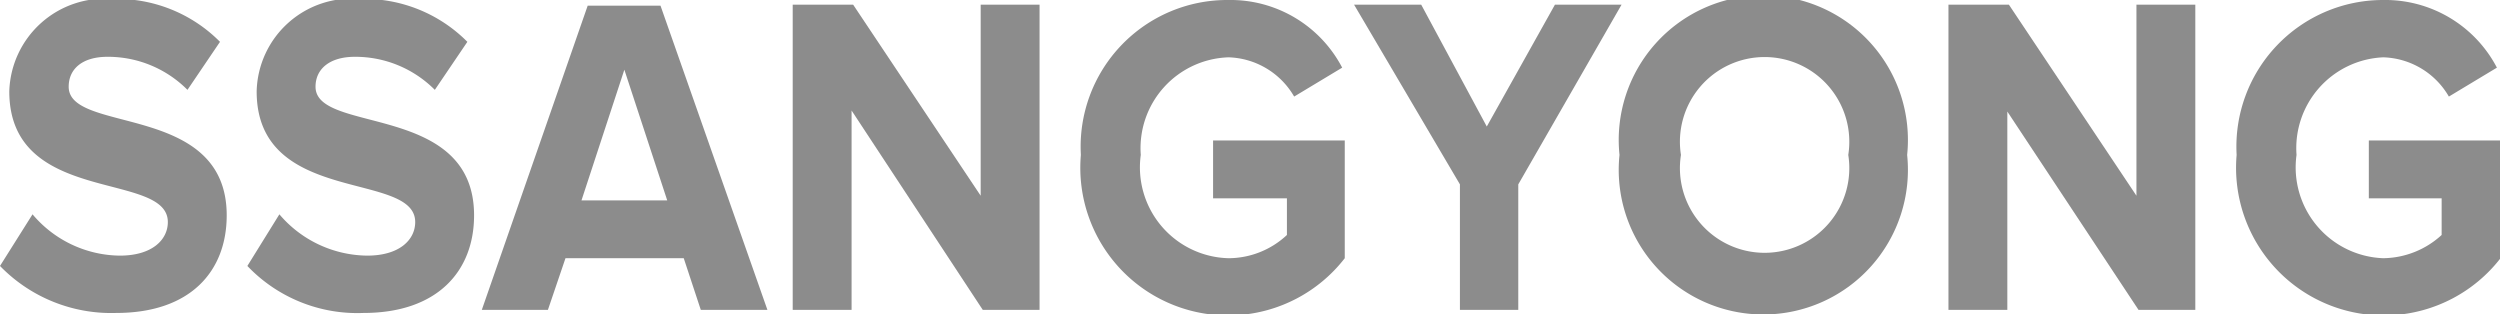
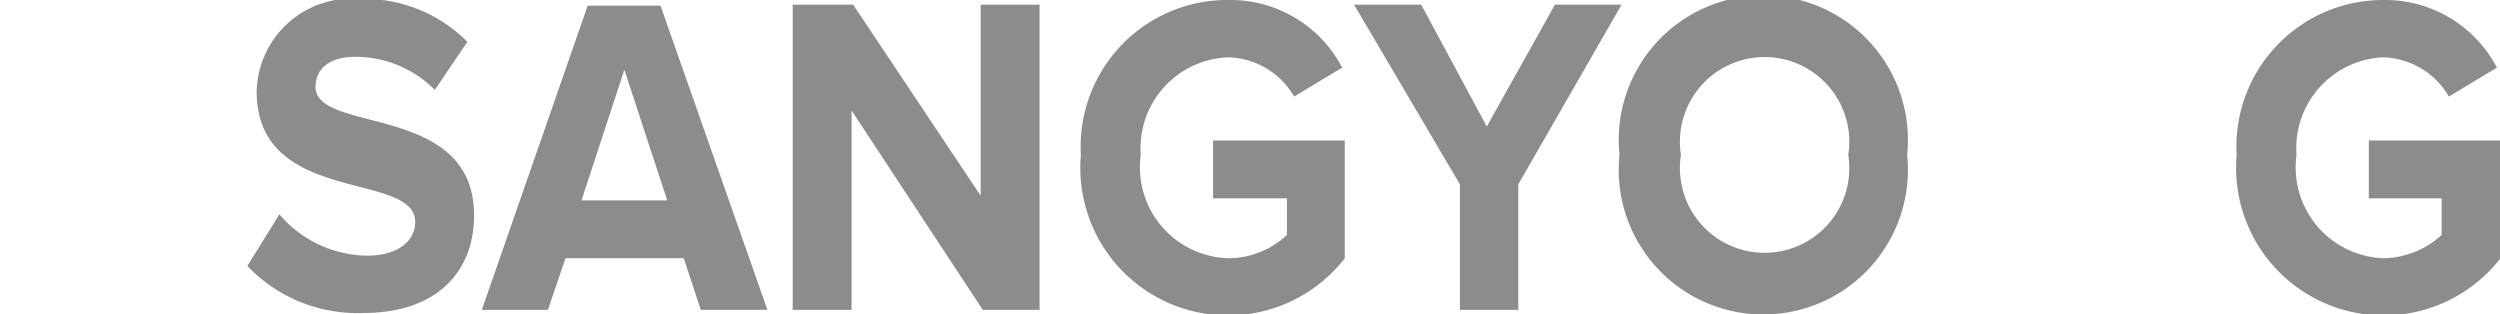
<svg xmlns="http://www.w3.org/2000/svg" id="Layer_1" data-name="Layer 1" viewBox="0 0 48.41 6.08">
  <defs>
    <style>.cls-1{fill:#8c8c8c;}</style>
  </defs>
  <title>SSANGYONG</title>
-   <path class="cls-1" d="M1.21,27.15l.63-1a2.24,2.24,0,0,0,1.69.8c.63,0,.93-.31.93-.65,0-1-3.07-.31-3.07-2.53a1.85,1.85,0,0,1,2-1.79,2.81,2.81,0,0,1,2.08.83l-.63.93a2.17,2.17,0,0,0-1.55-.64c-.48,0-.75.23-.75.58,0,.92,3.06.3,3.06,2.49,0,1.08-.7,1.89-2.14,1.89A3,3,0,0,1,1.21,27.15Z" transform="translate(-1.21 -22)" />
  <path class="cls-1" d="M6,27.15l.62-1a2.26,2.26,0,0,0,1.7.8c.63,0,.93-.31.93-.65,0-1-3.07-.31-3.07-2.53a1.84,1.84,0,0,1,2-1.79,2.81,2.81,0,0,1,2.08.83l-.63.93a2.17,2.17,0,0,0-1.55-.64c-.48,0-.76.23-.76.58,0,.92,3.07.3,3.07,2.49,0,1.08-.71,1.89-2.14,1.89A2.94,2.94,0,0,1,6,27.15Z" transform="translate(-1.21 -22)" />
  <path class="cls-1" d="M14.78,28l-.33-1H12.16l-.34,1H10.54l2.05-5.89H14L16.07,28ZM13.3,23.35l-.83,2.53h1.66Z" transform="translate(-1.21 -22)" />
  <path class="cls-1" d="M20.24,28,17.7,24.14V28H16.56V22.09h1.17l2.47,3.7v-3.7h1.14V28Z" transform="translate(-1.21 -22)" />
  <path class="cls-1" d="M22.14,25A2.84,2.84,0,0,1,25,22a2.44,2.44,0,0,1,2.2,1.31l-.93.56A1.52,1.52,0,0,0,25,23.11,1.76,1.76,0,0,0,23.3,25,1.76,1.76,0,0,0,25,27a1.66,1.66,0,0,0,1.13-.45v-.71H24.7V24.72h2.55V27A2.86,2.86,0,0,1,22.14,25Z" transform="translate(-1.21 -22)" />
  <path class="cls-1" d="M29.48,28V25.57l-2.05-3.48h1.3L30,24.45l1.32-2.36h1.29l-2,3.48V28Z" transform="translate(-1.21 -22)" />
  <path class="cls-1" d="M32.57,25a2.8,2.8,0,1,1,5.57,0,2.8,2.8,0,1,1-5.57,0ZM37,25a1.64,1.64,0,1,0-3.24,0A1.64,1.64,0,1,0,37,25Z" transform="translate(-1.21 -22)" />
-   <path class="cls-1" d="M42.62,28l-2.54-3.84V28H38.94V22.09h1.17l2.47,3.7v-3.7h1.14V28Z" transform="translate(-1.21 -22)" />
  <path class="cls-1" d="M44.52,25a2.84,2.84,0,0,1,2.84-3,2.44,2.44,0,0,1,2.2,1.31l-.93.56a1.52,1.52,0,0,0-1.27-.76A1.76,1.76,0,0,0,45.68,25,1.76,1.76,0,0,0,47.36,27a1.7,1.7,0,0,0,1.13-.45v-.71H47.08V24.72h2.55V27A2.86,2.86,0,0,1,44.52,25Z" transform="translate(-1.21 -22)" />
</svg>